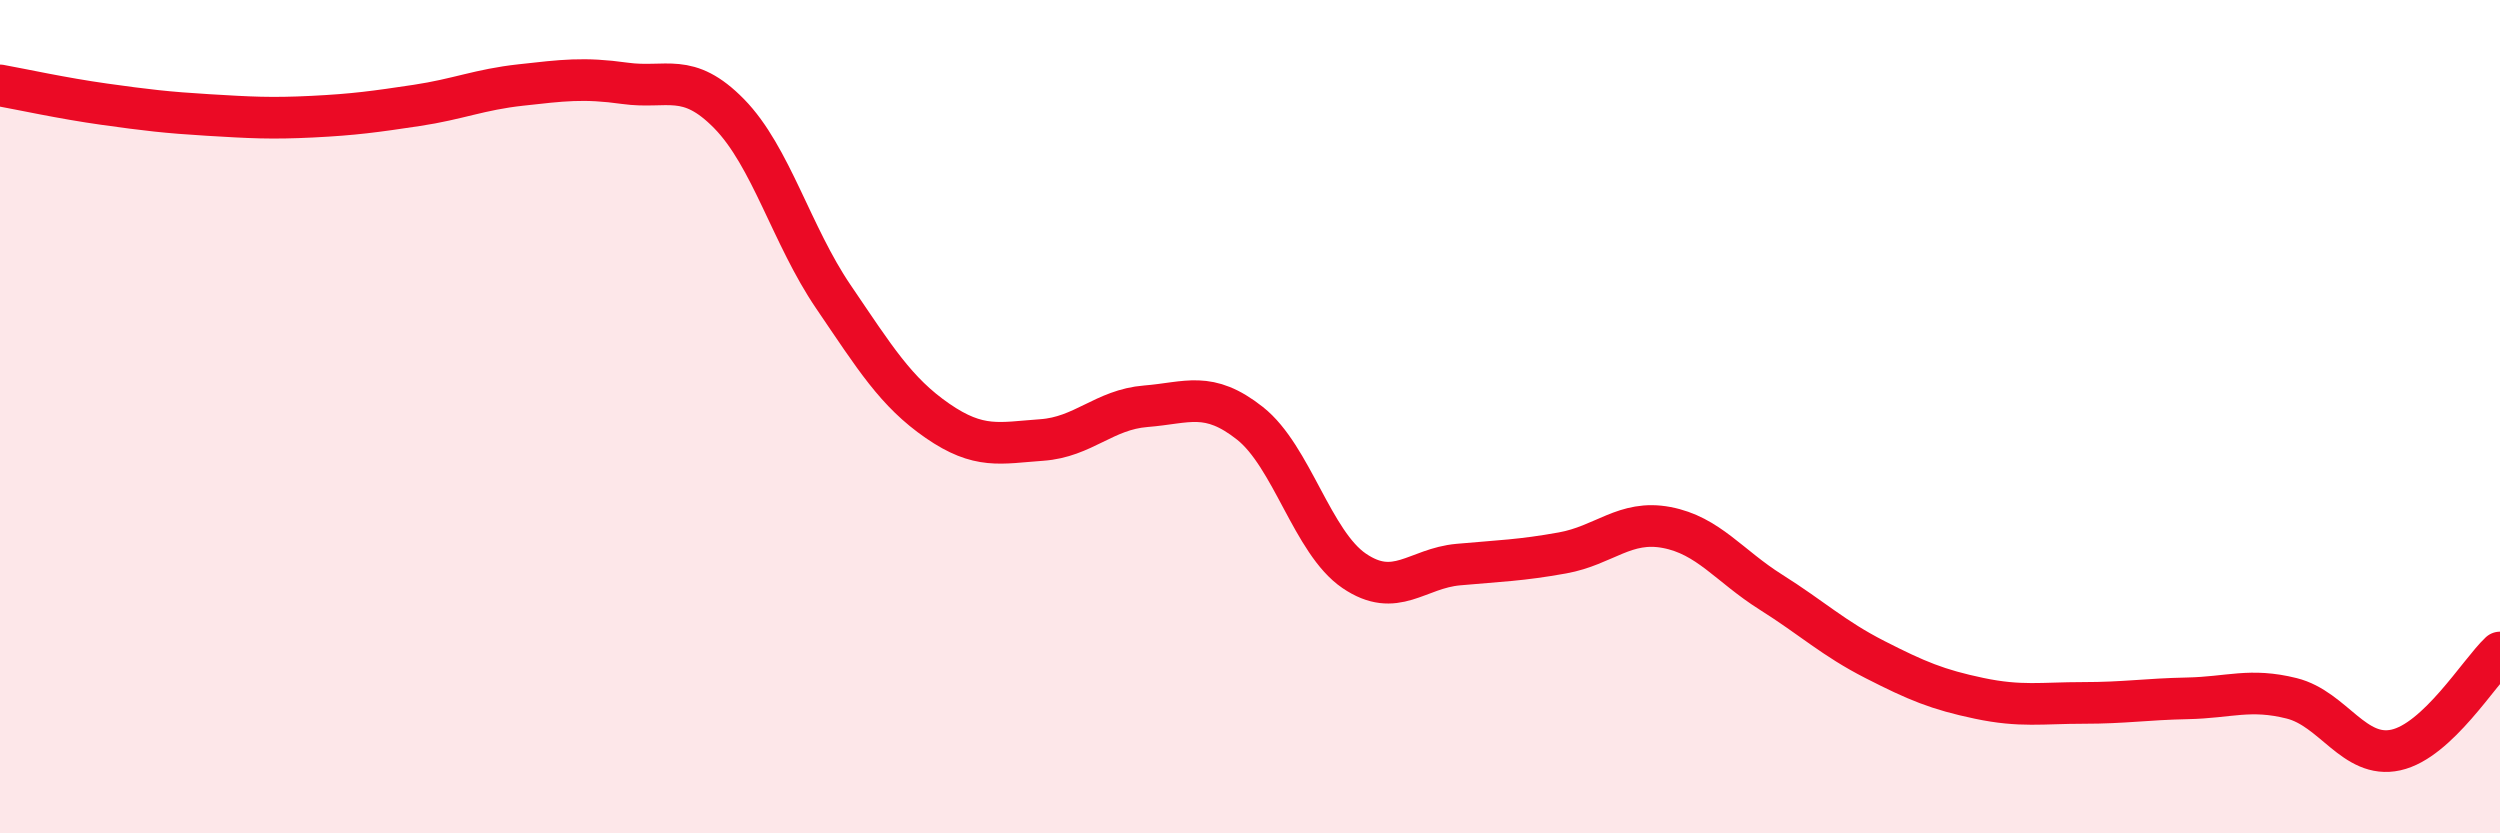
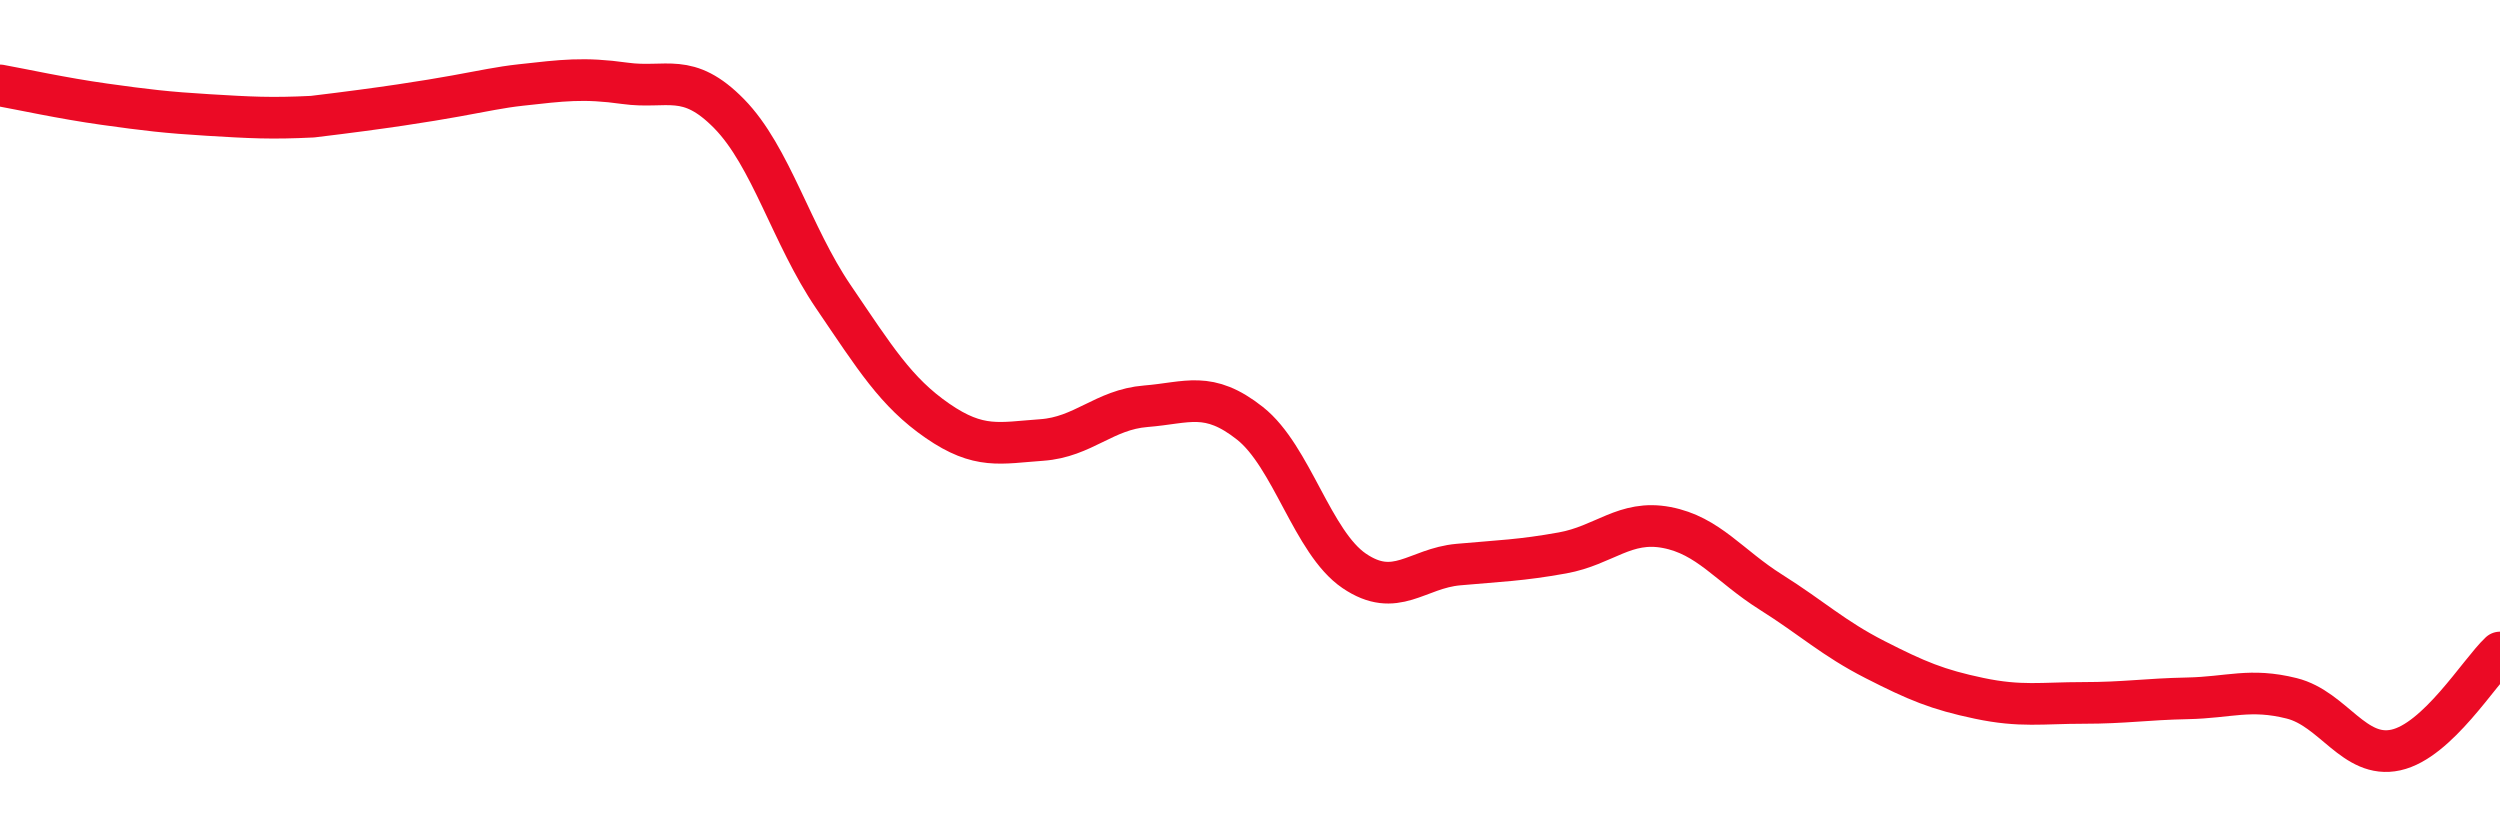
<svg xmlns="http://www.w3.org/2000/svg" width="60" height="20" viewBox="0 0 60 20">
-   <path d="M 0,2.05 C 0.5,2.14 1.5,2.36 2.5,2.5 C 3.5,2.64 4,2.7 5,2.76 C 6,2.82 6.5,2.85 7.5,2.8 C 8.5,2.75 9,2.68 10,2.53 C 11,2.38 11.5,2.15 12.5,2.04 C 13.5,1.93 14,1.86 15,2 C 16,2.14 16.5,1.71 17.5,2.73 C 18.5,3.75 19,5.65 20,7.12 C 21,8.59 21.5,9.41 22.5,10.1 C 23.5,10.79 24,10.63 25,10.56 C 26,10.49 26.5,9.83 27.5,9.75 C 28.5,9.67 29,9.37 30,10.16 C 31,10.95 31.5,13.02 32.5,13.7 C 33.5,14.38 34,13.64 35,13.55 C 36,13.46 36.5,13.45 37.5,13.27 C 38.5,13.09 39,12.47 40,12.66 C 41,12.85 41.5,13.58 42.5,14.21 C 43.5,14.84 44,15.32 45,15.83 C 46,16.34 46.5,16.55 47.5,16.76 C 48.5,16.97 49,16.87 50,16.87 C 51,16.87 51.5,16.78 52.5,16.76 C 53.5,16.74 54,16.51 55,16.76 C 56,17.01 56.5,18.22 57.5,18 C 58.5,17.78 59.5,16.13 60,15.66L60 20L0 20Z" fill="#EB0A25" opacity="0.1" stroke-linecap="round" stroke-linejoin="round" />
-   <path d="M 0,2.05 C 0.5,2.14 1.5,2.36 2.5,2.5 C 3.5,2.64 4,2.7 5,2.76 C 6,2.82 6.5,2.85 7.5,2.8 C 8.5,2.75 9,2.68 10,2.53 C 11,2.38 11.5,2.15 12.5,2.04 C 13.5,1.93 14,1.86 15,2 C 16,2.14 16.5,1.71 17.5,2.73 C 18.5,3.75 19,5.65 20,7.12 C 21,8.59 21.5,9.41 22.5,10.1 C 23.5,10.79 24,10.63 25,10.56 C 26,10.49 26.5,9.83 27.5,9.75 C 28.5,9.67 29,9.37 30,10.16 C 31,10.95 31.5,13.02 32.5,13.7 C 33.5,14.38 34,13.64 35,13.55 C 36,13.46 36.5,13.45 37.5,13.27 C 38.5,13.09 39,12.47 40,12.66 C 41,12.85 41.5,13.58 42.5,14.21 C 43.5,14.84 44,15.32 45,15.83 C 46,16.34 46.5,16.55 47.5,16.76 C 48.5,16.97 49,16.87 50,16.87 C 51,16.87 51.5,16.78 52.5,16.76 C 53.5,16.74 54,16.51 55,16.76 C 56,17.01 56.5,18.22 57.5,18 C 58.5,17.78 59.5,16.13 60,15.66" stroke="#EB0A25" stroke-width="1" fill="none" stroke-linecap="round" stroke-linejoin="round" />
+   <path d="M 0,2.05 C 0.5,2.14 1.5,2.36 2.5,2.5 C 3.5,2.64 4,2.7 5,2.76 C 6,2.82 6.5,2.85 7.5,2.8 C 11,2.38 11.5,2.15 12.5,2.04 C 13.5,1.93 14,1.86 15,2 C 16,2.14 16.5,1.71 17.5,2.73 C 18.5,3.75 19,5.65 20,7.12 C 21,8.59 21.5,9.41 22.5,10.1 C 23.5,10.79 24,10.63 25,10.56 C 26,10.49 26.5,9.83 27.5,9.75 C 28.5,9.67 29,9.37 30,10.16 C 31,10.95 31.5,13.02 32.5,13.7 C 33.5,14.38 34,13.64 35,13.55 C 36,13.46 36.5,13.45 37.5,13.27 C 38.5,13.09 39,12.47 40,12.66 C 41,12.85 41.5,13.58 42.5,14.21 C 43.5,14.84 44,15.32 45,15.83 C 46,16.34 46.5,16.55 47.5,16.76 C 48.5,16.97 49,16.87 50,16.87 C 51,16.87 51.5,16.78 52.5,16.76 C 53.5,16.74 54,16.51 55,16.76 C 56,17.01 56.5,18.22 57.5,18 C 58.5,17.78 59.5,16.13 60,15.66" stroke="#EB0A25" stroke-width="1" fill="none" stroke-linecap="round" stroke-linejoin="round" />
</svg>